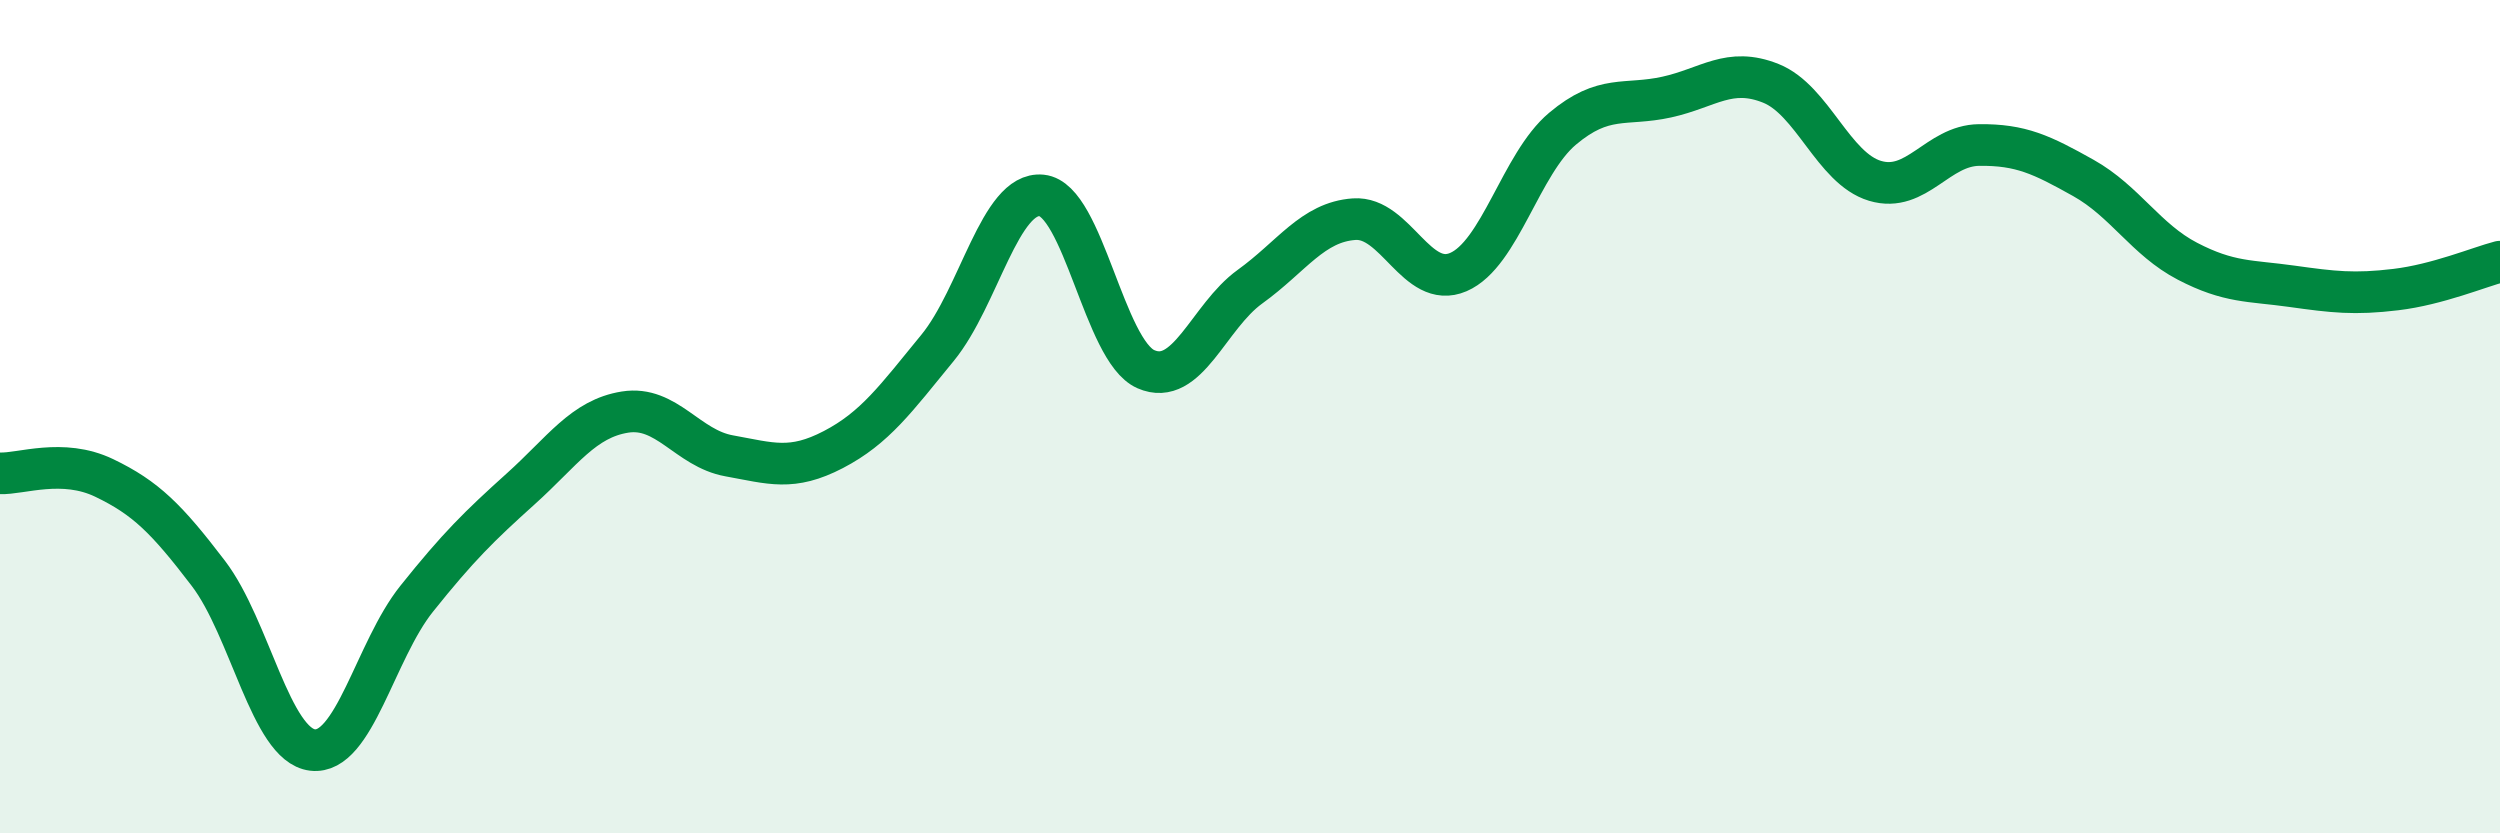
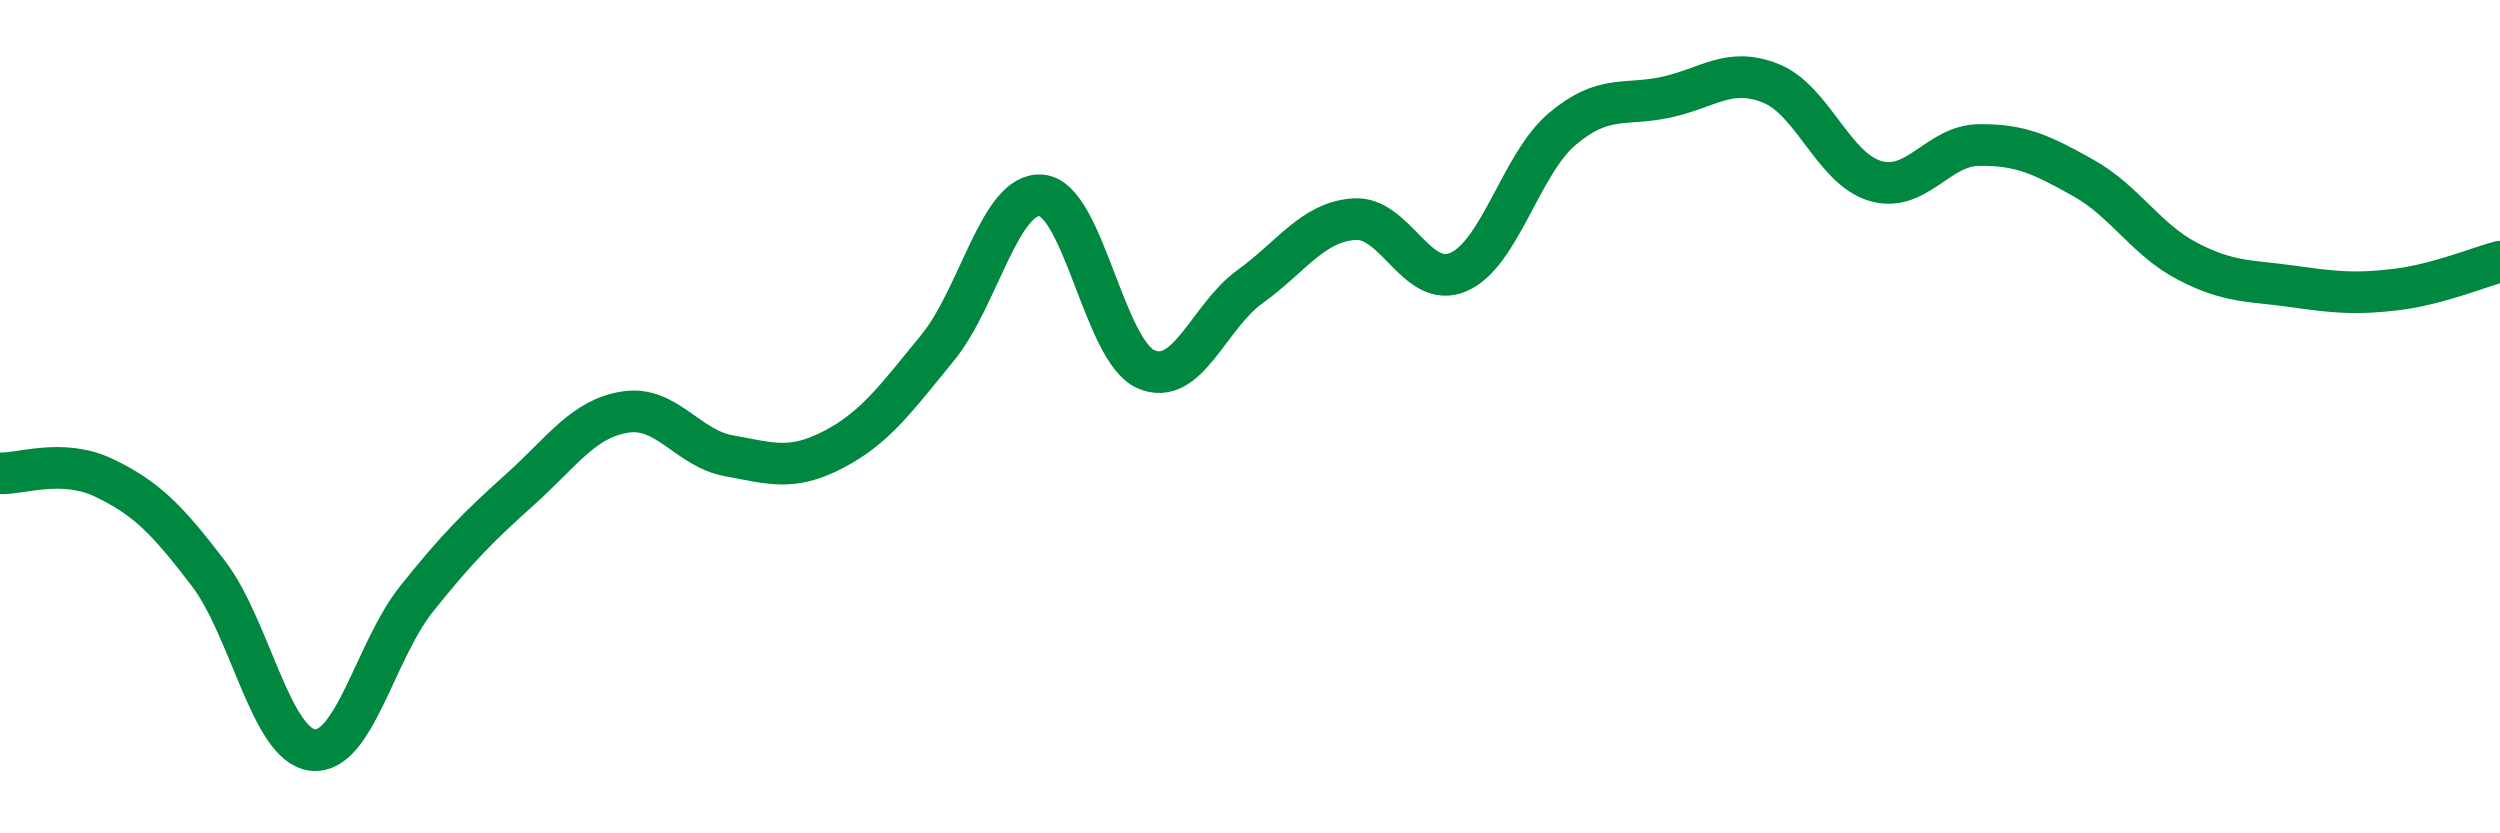
<svg xmlns="http://www.w3.org/2000/svg" width="60" height="20" viewBox="0 0 60 20">
-   <path d="M 0,11.36 C 0.5,11.38 1.5,10.99 2.5,11.47 C 3.5,11.95 4,12.45 5,13.76 C 6,15.07 6.5,17.88 7.5,18 C 8.5,18.12 9,15.62 10,14.37 C 11,13.12 11.5,12.63 12.5,11.73 C 13.5,10.83 14,10.05 15,9.89 C 16,9.73 16.5,10.76 17.5,10.94 C 18.5,11.12 19,11.31 20,10.79 C 21,10.27 21.5,9.57 22.5,8.35 C 23.5,7.13 24,4.59 25,4.69 C 26,4.79 26.5,8.42 27.5,8.86 C 28.5,9.3 29,7.6 30,6.88 C 31,6.16 31.5,5.33 32.5,5.26 C 33.5,5.19 34,6.96 35,6.53 C 36,6.1 36.5,3.93 37.5,3.09 C 38.5,2.25 39,2.55 40,2.33 C 41,2.11 41.5,1.6 42.5,2 C 43.5,2.4 44,4.04 45,4.34 C 46,4.64 46.5,3.49 47.5,3.48 C 48.5,3.47 49,3.71 50,4.27 C 51,4.83 51.5,5.75 52.5,6.27 C 53.5,6.79 54,6.73 55,6.87 C 56,7.01 56.5,7.07 57.5,6.95 C 58.5,6.83 59.5,6.41 60,6.28L60 20L0 20Z" fill="#008740" opacity="0.1" stroke-linecap="round" stroke-linejoin="round" />
  <path d="M 0,11.36 C 0.5,11.38 1.5,10.99 2.5,11.47 C 3.5,11.95 4,12.45 5,13.76 C 6,15.07 6.5,17.88 7.5,18 C 8.5,18.12 9,15.62 10,14.37 C 11,13.12 11.5,12.63 12.5,11.73 C 13.5,10.83 14,10.05 15,9.89 C 16,9.73 16.5,10.76 17.5,10.94 C 18.5,11.12 19,11.31 20,10.79 C 21,10.27 21.5,9.57 22.5,8.35 C 23.5,7.13 24,4.59 25,4.69 C 26,4.79 26.5,8.42 27.5,8.86 C 28.5,9.3 29,7.6 30,6.88 C 31,6.16 31.5,5.33 32.5,5.26 C 33.5,5.19 34,6.96 35,6.53 C 36,6.1 36.5,3.93 37.5,3.09 C 38.5,2.25 39,2.55 40,2.33 C 41,2.11 41.5,1.6 42.5,2 C 43.5,2.4 44,4.04 45,4.34 C 46,4.64 46.5,3.49 47.5,3.48 C 48.5,3.47 49,3.71 50,4.27 C 51,4.83 51.5,5.75 52.5,6.27 C 53.5,6.79 54,6.73 55,6.87 C 56,7.01 56.5,7.07 57.5,6.95 C 58.5,6.83 59.5,6.41 60,6.28" stroke="#008740" stroke-width="1" fill="none" stroke-linecap="round" stroke-linejoin="round" />
</svg>